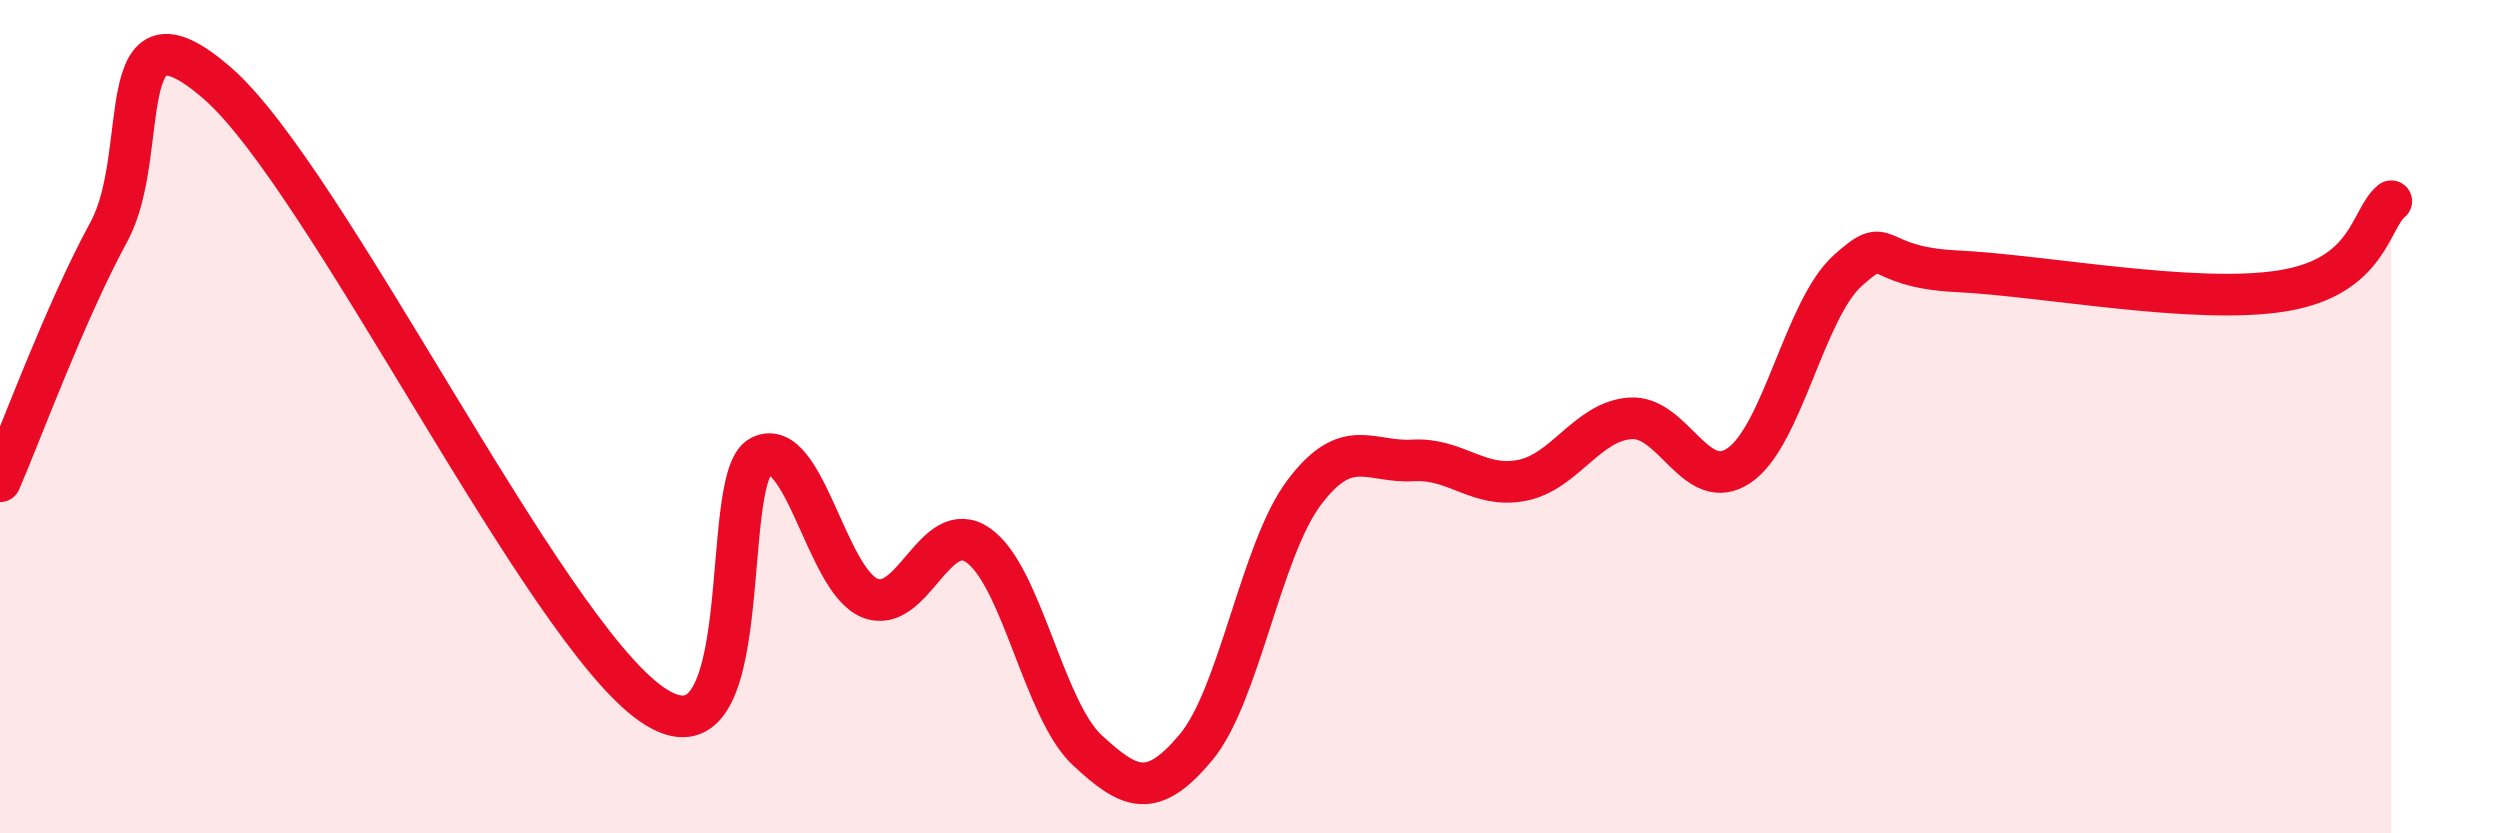
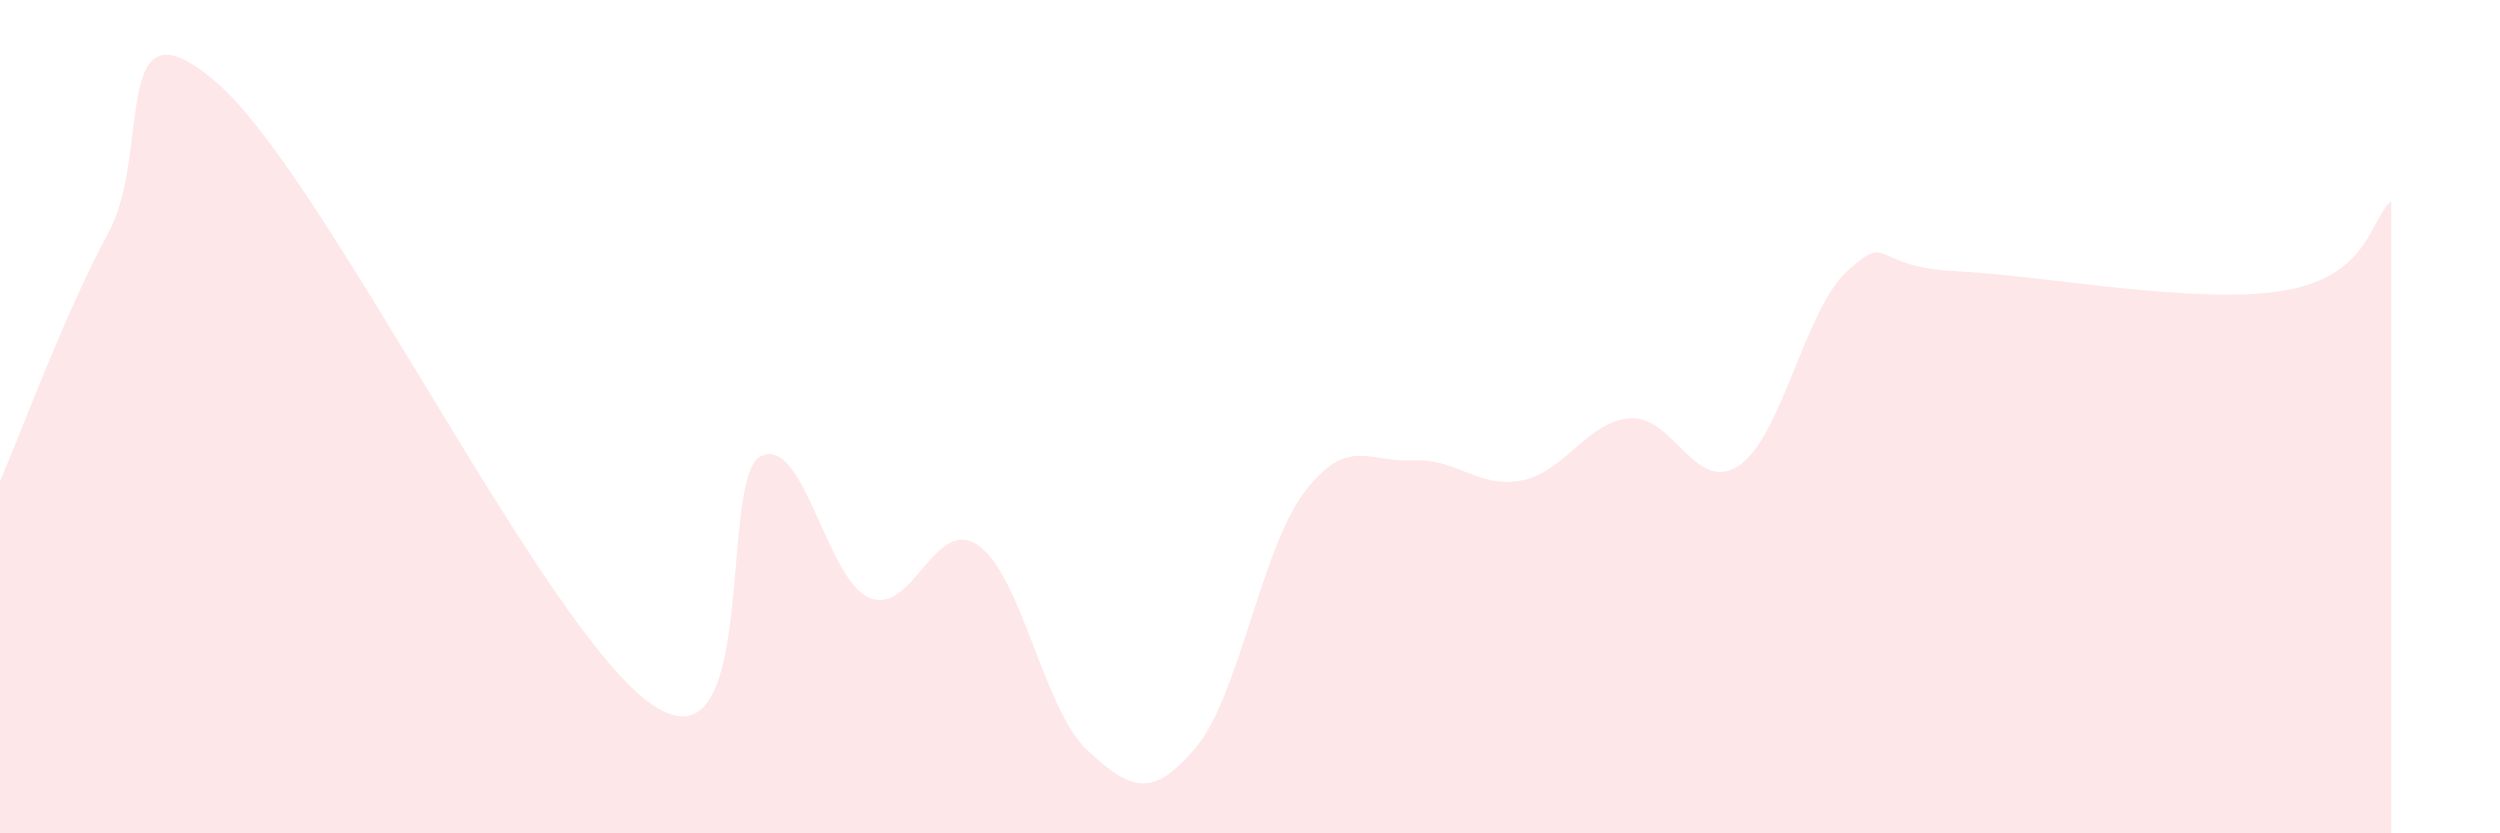
<svg xmlns="http://www.w3.org/2000/svg" width="60" height="20" viewBox="0 0 60 20">
  <path d="M 0,11.55 C 0.52,10.35 1.57,7.48 2.61,5.57 C 3.65,3.66 2.61,-0.27 5.22,2 C 7.83,4.27 13.04,15.12 15.65,16.91 C 18.26,18.7 17.22,11.46 18.26,10.95 C 19.3,10.44 19.83,13.92 20.87,14.35 C 21.91,14.78 22.44,12.36 23.48,13.09 C 24.52,13.82 25.05,17.03 26.09,18 C 27.13,18.97 27.66,19.18 28.7,17.94 C 29.74,16.7 30.26,13.2 31.3,11.82 C 32.34,10.44 32.87,11.11 33.91,11.05 C 34.95,10.99 35.48,11.73 36.52,11.53 C 37.56,11.33 38.09,10.11 39.13,10.04 C 40.17,9.97 40.7,11.88 41.74,11.17 C 42.78,10.46 43.31,7.42 44.35,6.49 C 45.39,5.56 44.87,6.41 46.96,6.51 C 49.05,6.61 52.69,7.32 54.78,6.98 C 56.87,6.64 56.87,5.26 57.39,4.83L57.39 20L0 20Z" fill="#EB0A25" opacity="0.1" stroke-linecap="round" stroke-linejoin="round" />
-   <path d="M 0,11.55 C 0.52,10.35 1.57,7.48 2.61,5.57 C 3.65,3.66 2.61,-0.27 5.22,2 C 7.83,4.27 13.04,15.12 15.65,16.91 C 18.26,18.7 17.22,11.46 18.26,10.95 C 19.3,10.44 19.83,13.92 20.87,14.35 C 21.91,14.78 22.44,12.36 23.48,13.09 C 24.52,13.82 25.05,17.03 26.09,18 C 27.13,18.97 27.66,19.18 28.7,17.94 C 29.74,16.7 30.26,13.2 31.3,11.82 C 32.34,10.44 32.87,11.11 33.91,11.05 C 34.95,10.99 35.48,11.73 36.52,11.53 C 37.56,11.33 38.09,10.11 39.13,10.04 C 40.17,9.97 40.7,11.88 41.74,11.17 C 42.78,10.46 43.31,7.42 44.35,6.49 C 45.39,5.56 44.87,6.41 46.96,6.51 C 49.05,6.61 52.69,7.32 54.78,6.98 C 56.87,6.64 56.87,5.26 57.39,4.83" stroke="#EB0A25" stroke-width="1" fill="none" stroke-linecap="round" stroke-linejoin="round" />
</svg>